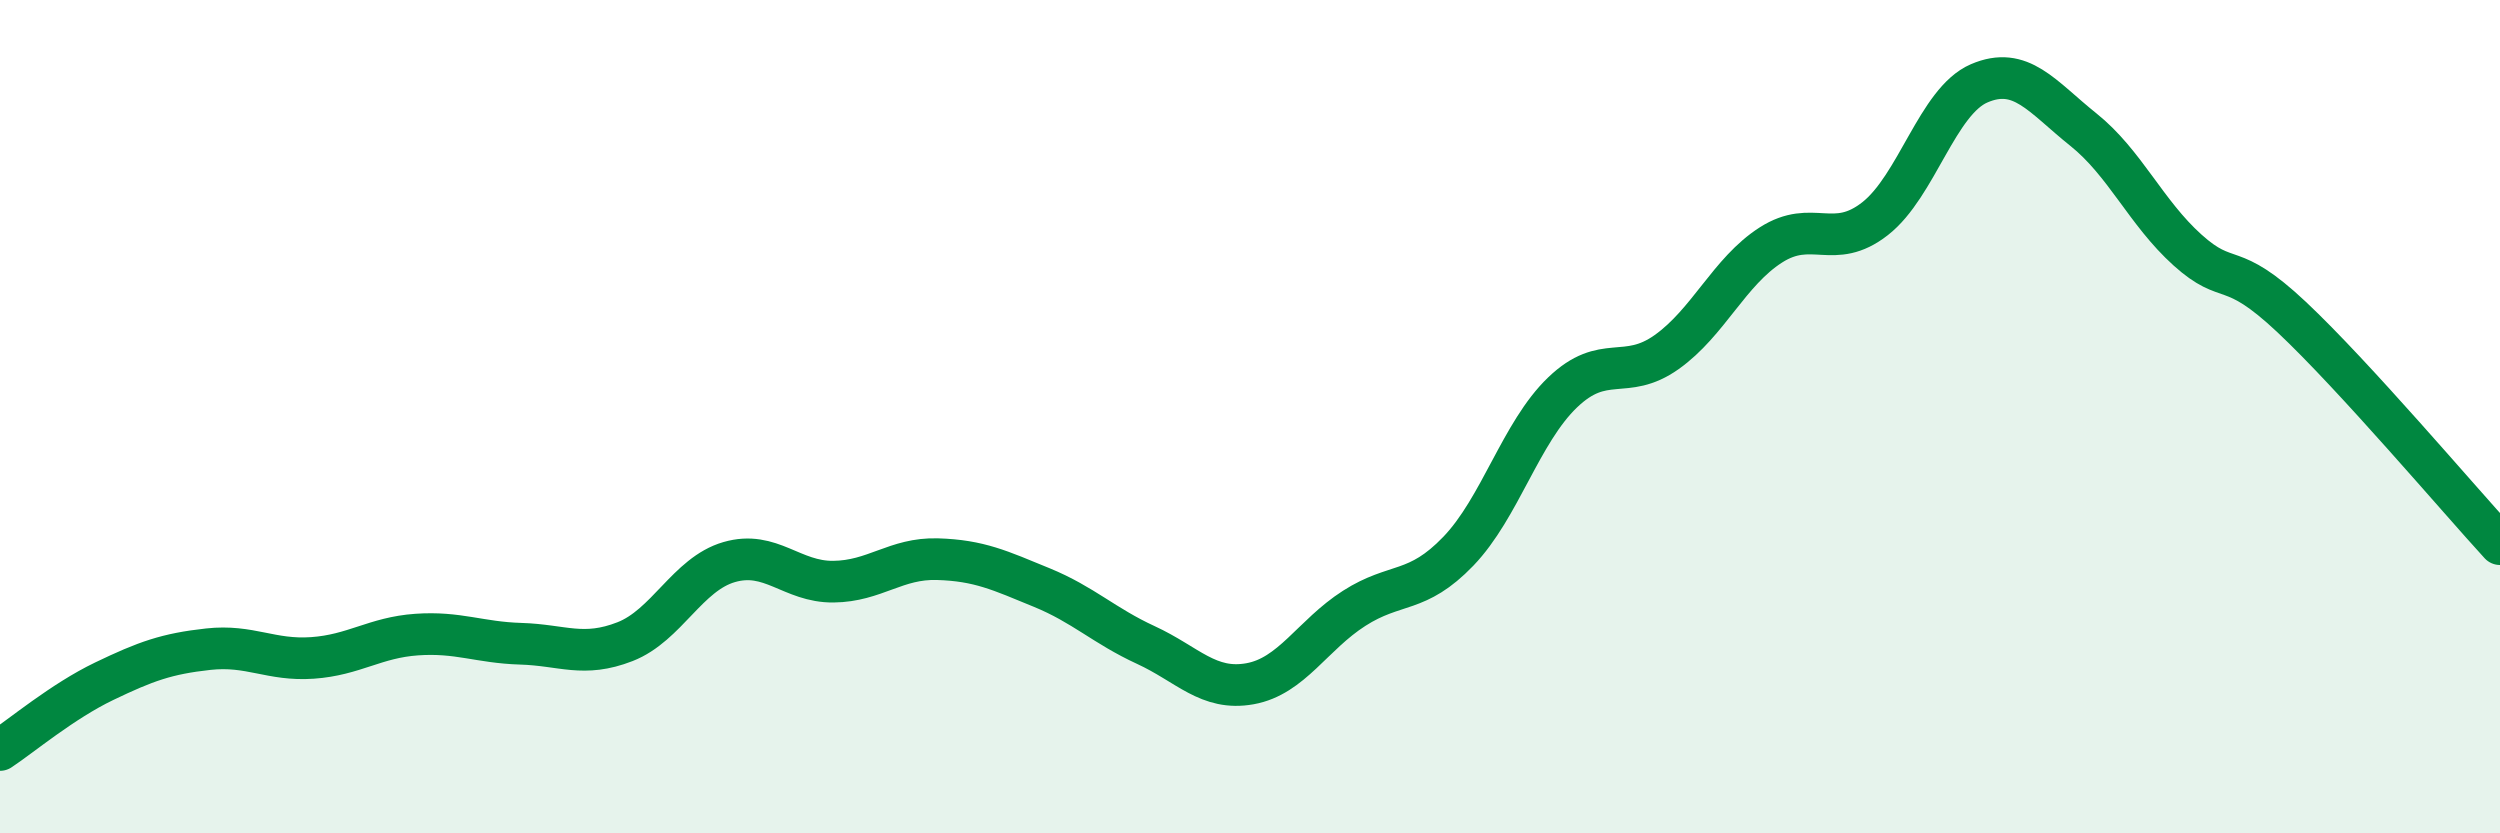
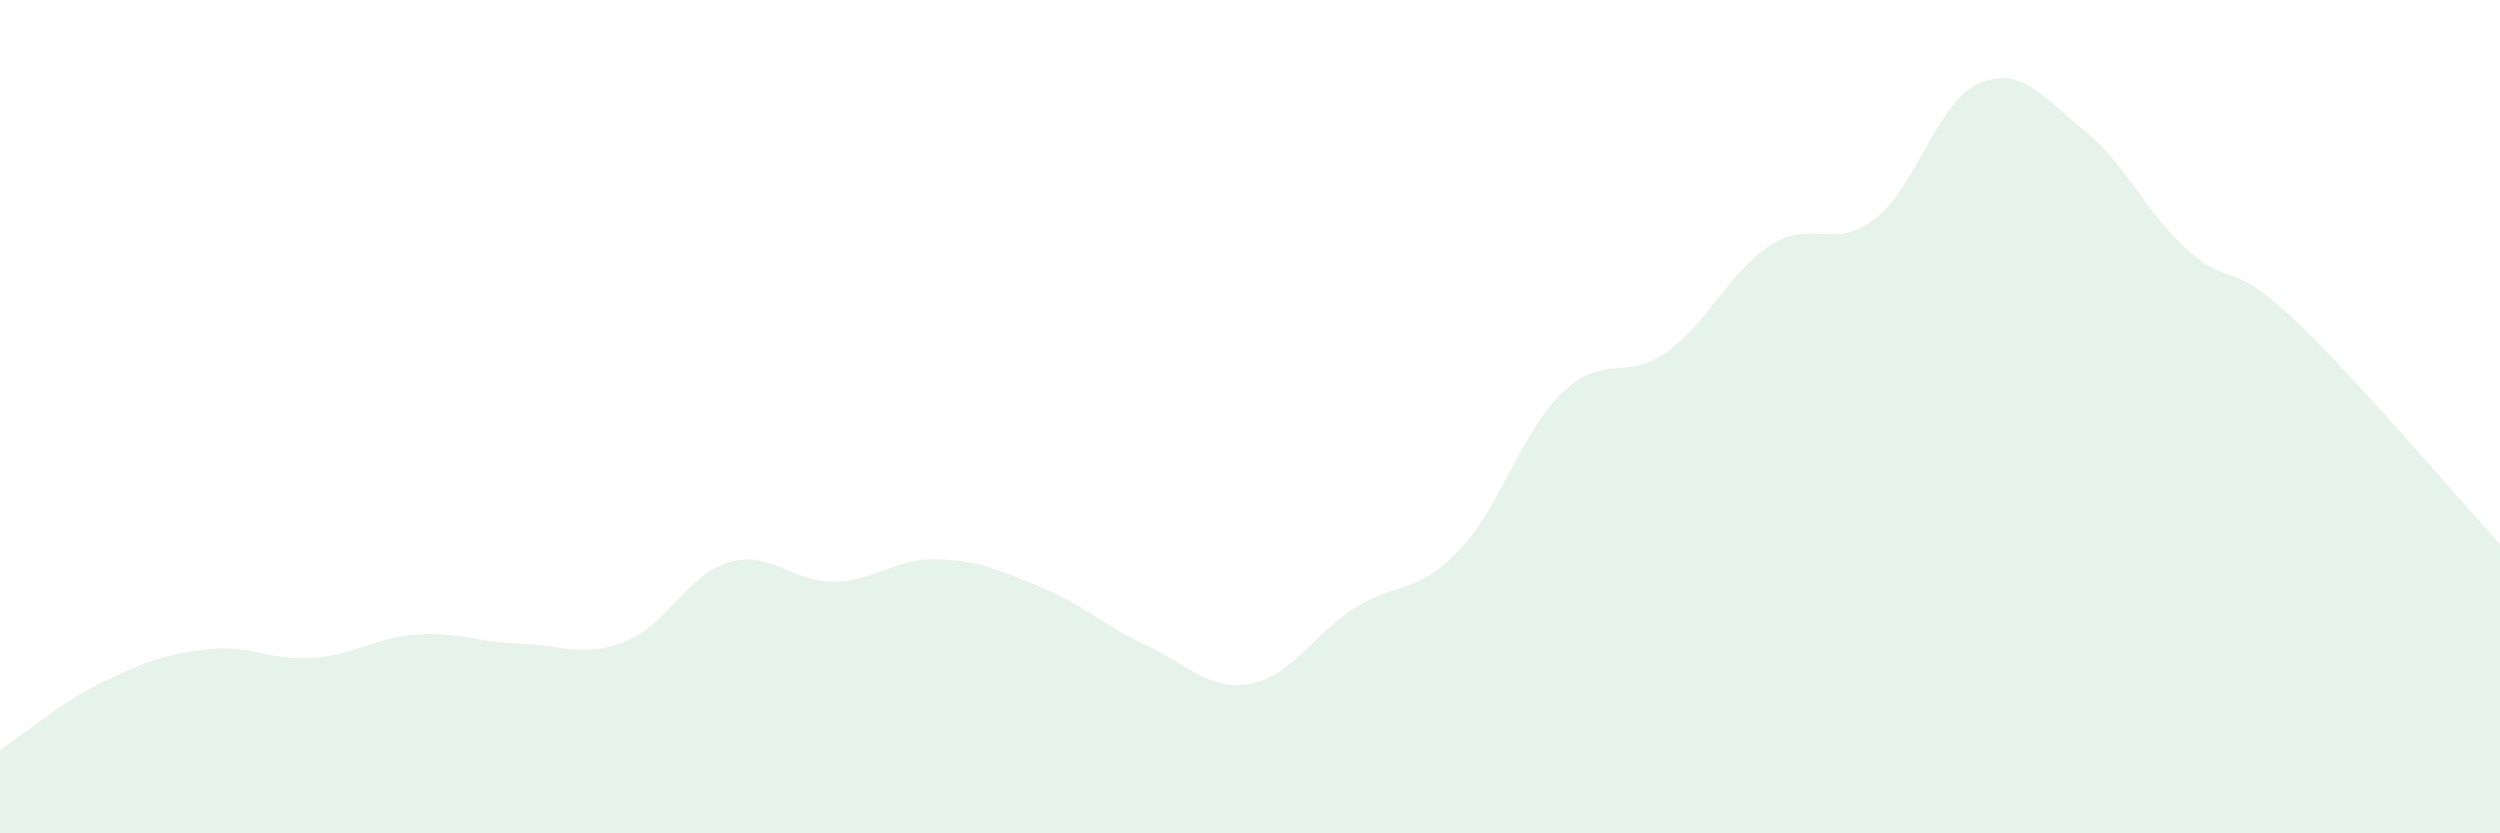
<svg xmlns="http://www.w3.org/2000/svg" width="60" height="20" viewBox="0 0 60 20">
  <path d="M 0,18 C 0.5,17.67 1.5,16.83 2.5,16.35 C 3.5,15.87 4,15.69 5,15.58 C 6,15.47 6.5,15.86 7.5,15.79 C 8.5,15.72 9,15.3 10,15.23 C 11,15.16 11.5,15.42 12.5,15.45 C 13.5,15.48 14,15.79 15,15.4 C 16,15.01 16.5,13.78 17.5,13.49 C 18.5,13.2 19,13.97 20,13.96 C 21,13.95 21.5,13.39 22.5,13.42 C 23.5,13.45 24,13.69 25,14.1 C 26,14.51 26.5,15.02 27.5,15.48 C 28.5,15.94 29,16.59 30,16.41 C 31,16.23 31.5,15.24 32.5,14.6 C 33.5,13.96 34,14.27 35,13.23 C 36,12.19 36.5,10.38 37.5,9.42 C 38.5,8.46 39,9.16 40,8.45 C 41,7.74 41.5,6.52 42.5,5.88 C 43.5,5.24 44,6.03 45,5.25 C 46,4.47 46.5,2.43 47.5,2 C 48.5,1.57 49,2.31 50,3.11 C 51,3.91 51.5,5.1 52.5,6 C 53.5,6.9 53.5,6.2 55,7.61 C 56.5,9.02 59,11.97 60,13.06L60 20L0 20Z" fill="#008740" opacity="0.1" stroke-linecap="round" stroke-linejoin="round" />
-   <path d="M 0,18 C 0.5,17.67 1.5,16.83 2.5,16.35 C 3.5,15.87 4,15.69 5,15.58 C 6,15.47 6.5,15.86 7.5,15.79 C 8.5,15.72 9,15.3 10,15.23 C 11,15.16 11.5,15.42 12.5,15.45 C 13.5,15.48 14,15.79 15,15.4 C 16,15.01 16.5,13.78 17.5,13.49 C 18.5,13.2 19,13.97 20,13.96 C 21,13.95 21.5,13.39 22.5,13.42 C 23.5,13.45 24,13.69 25,14.1 C 26,14.51 26.5,15.02 27.5,15.48 C 28.5,15.94 29,16.59 30,16.41 C 31,16.23 31.5,15.24 32.5,14.6 C 33.5,13.96 34,14.27 35,13.23 C 36,12.19 36.5,10.38 37.5,9.42 C 38.5,8.46 39,9.16 40,8.45 C 41,7.74 41.5,6.52 42.5,5.88 C 43.5,5.24 44,6.03 45,5.25 C 46,4.47 46.5,2.43 47.5,2 C 48.5,1.57 49,2.31 50,3.11 C 51,3.91 51.5,5.1 52.5,6 C 53.5,6.9 53.5,6.2 55,7.61 C 56.5,9.02 59,11.97 60,13.06" stroke="#008740" stroke-width="1" fill="none" stroke-linecap="round" stroke-linejoin="round" />
</svg>